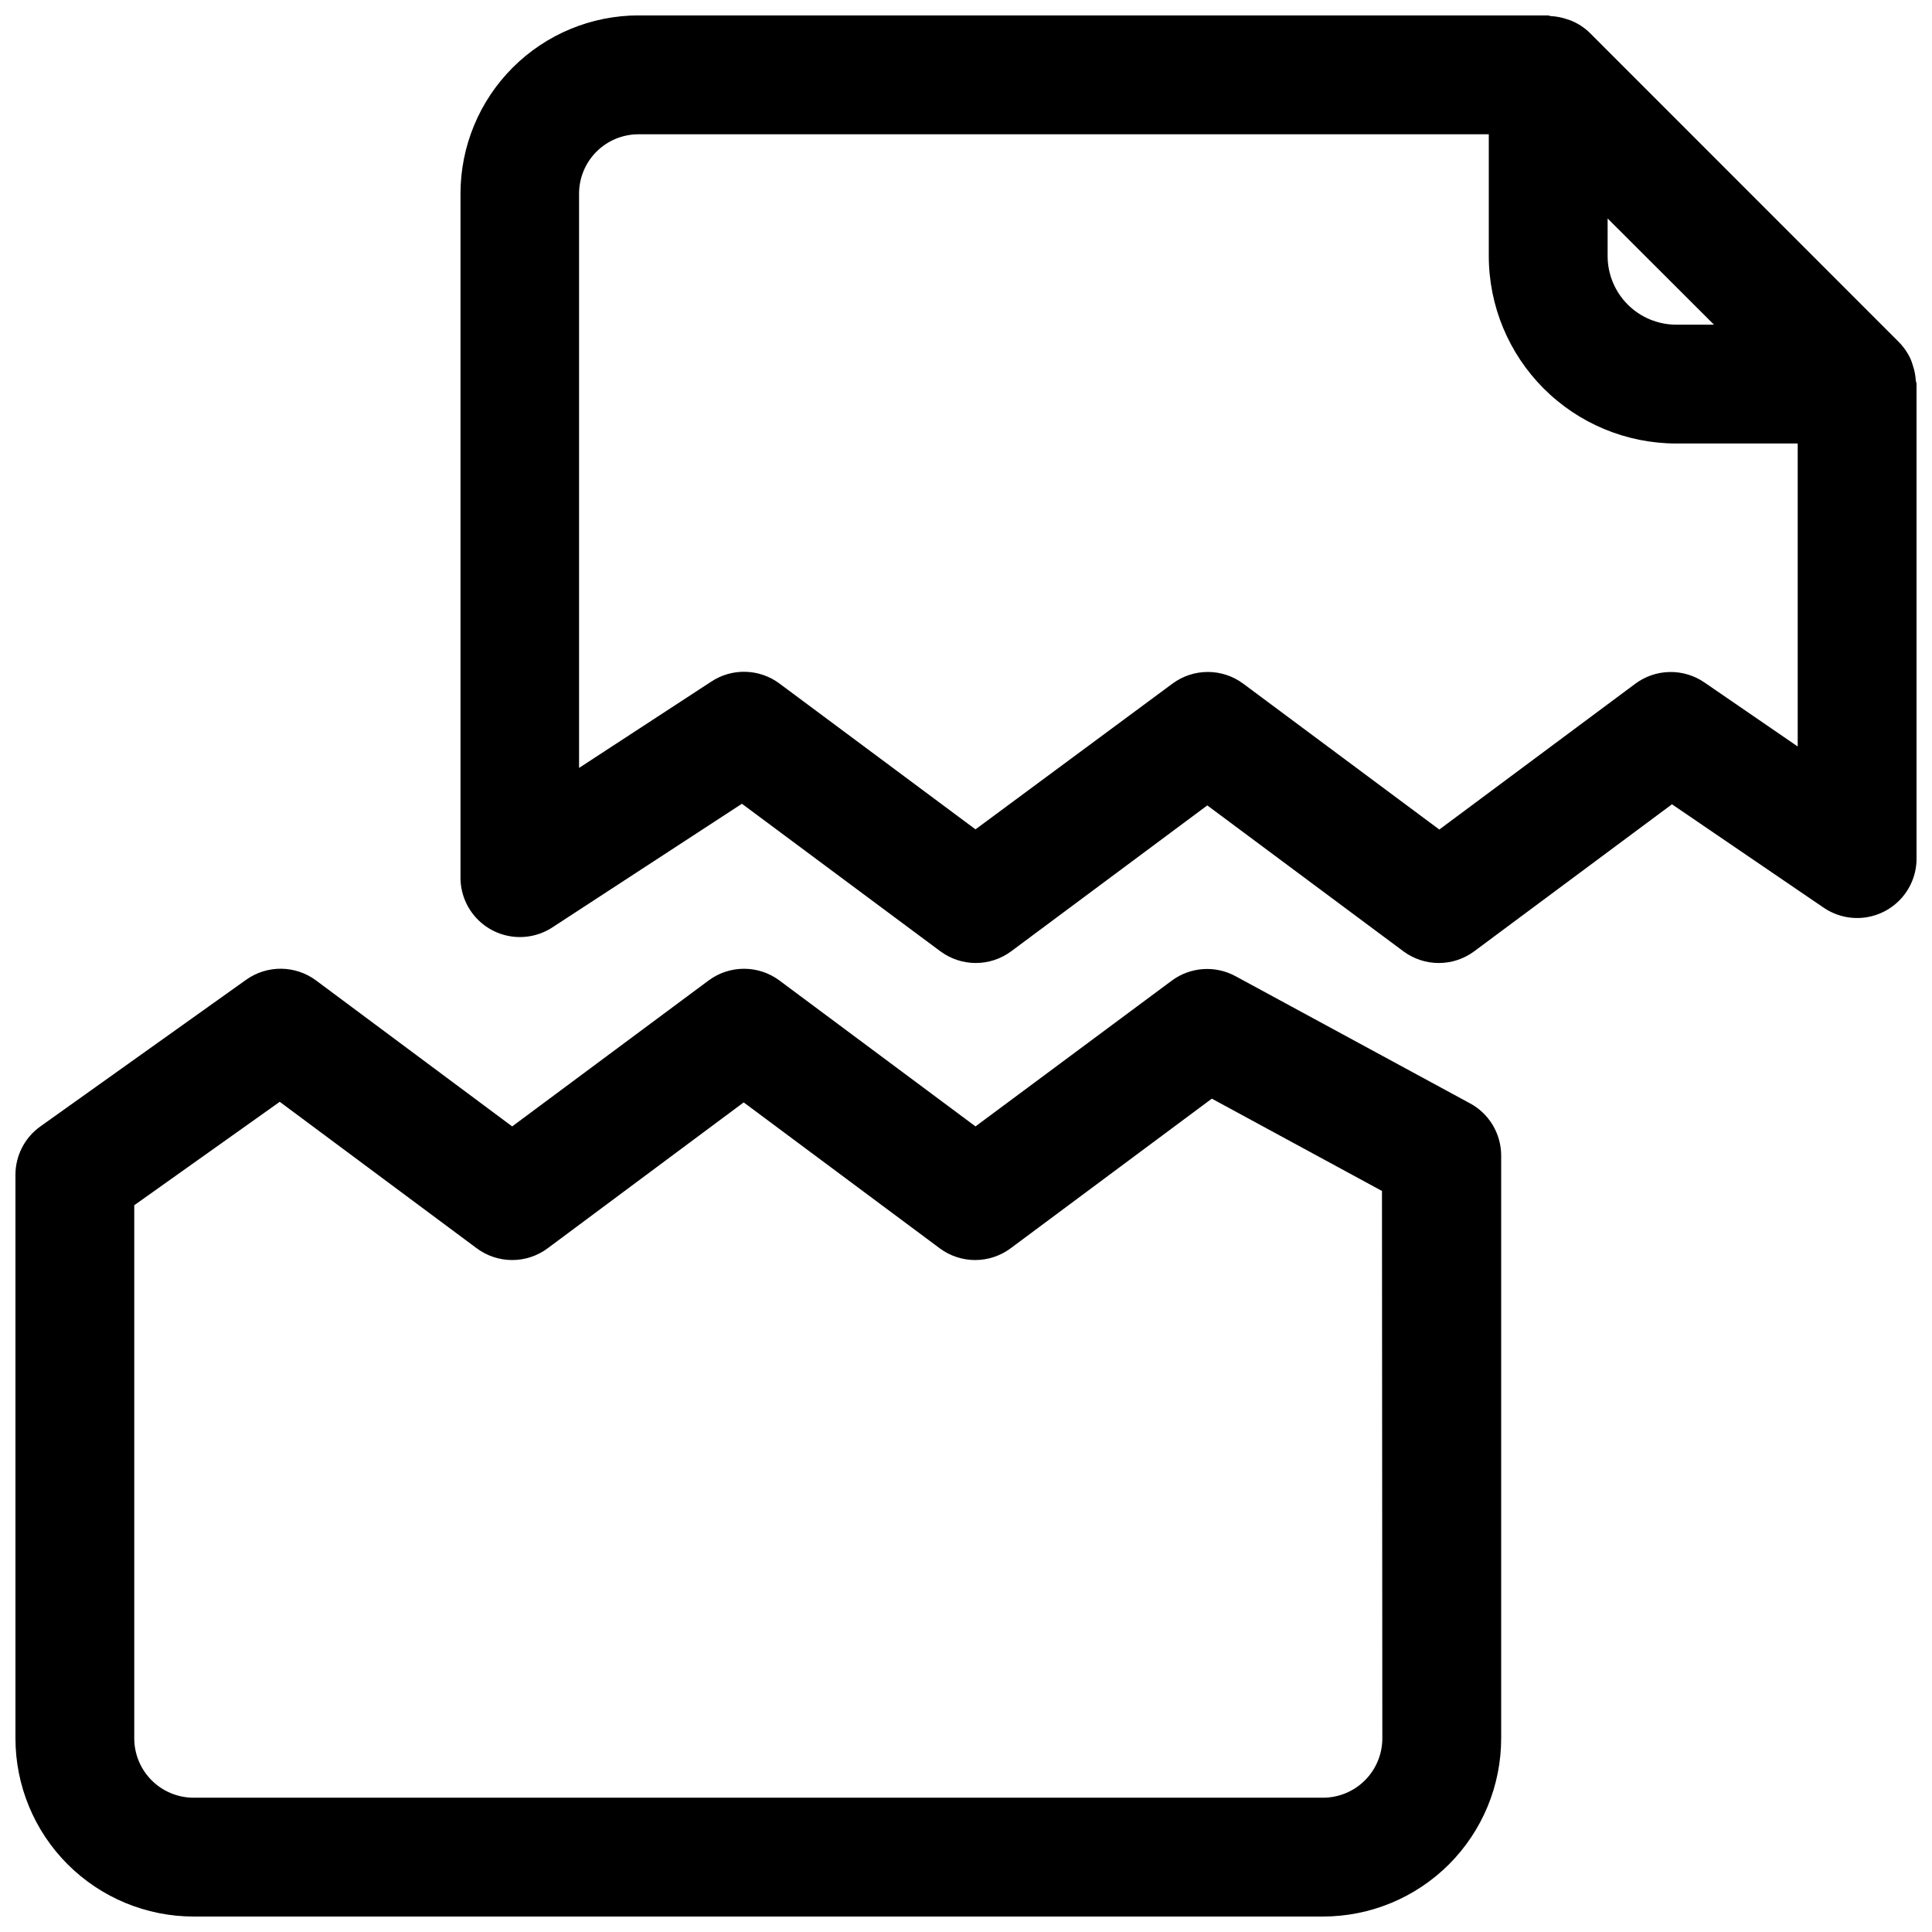
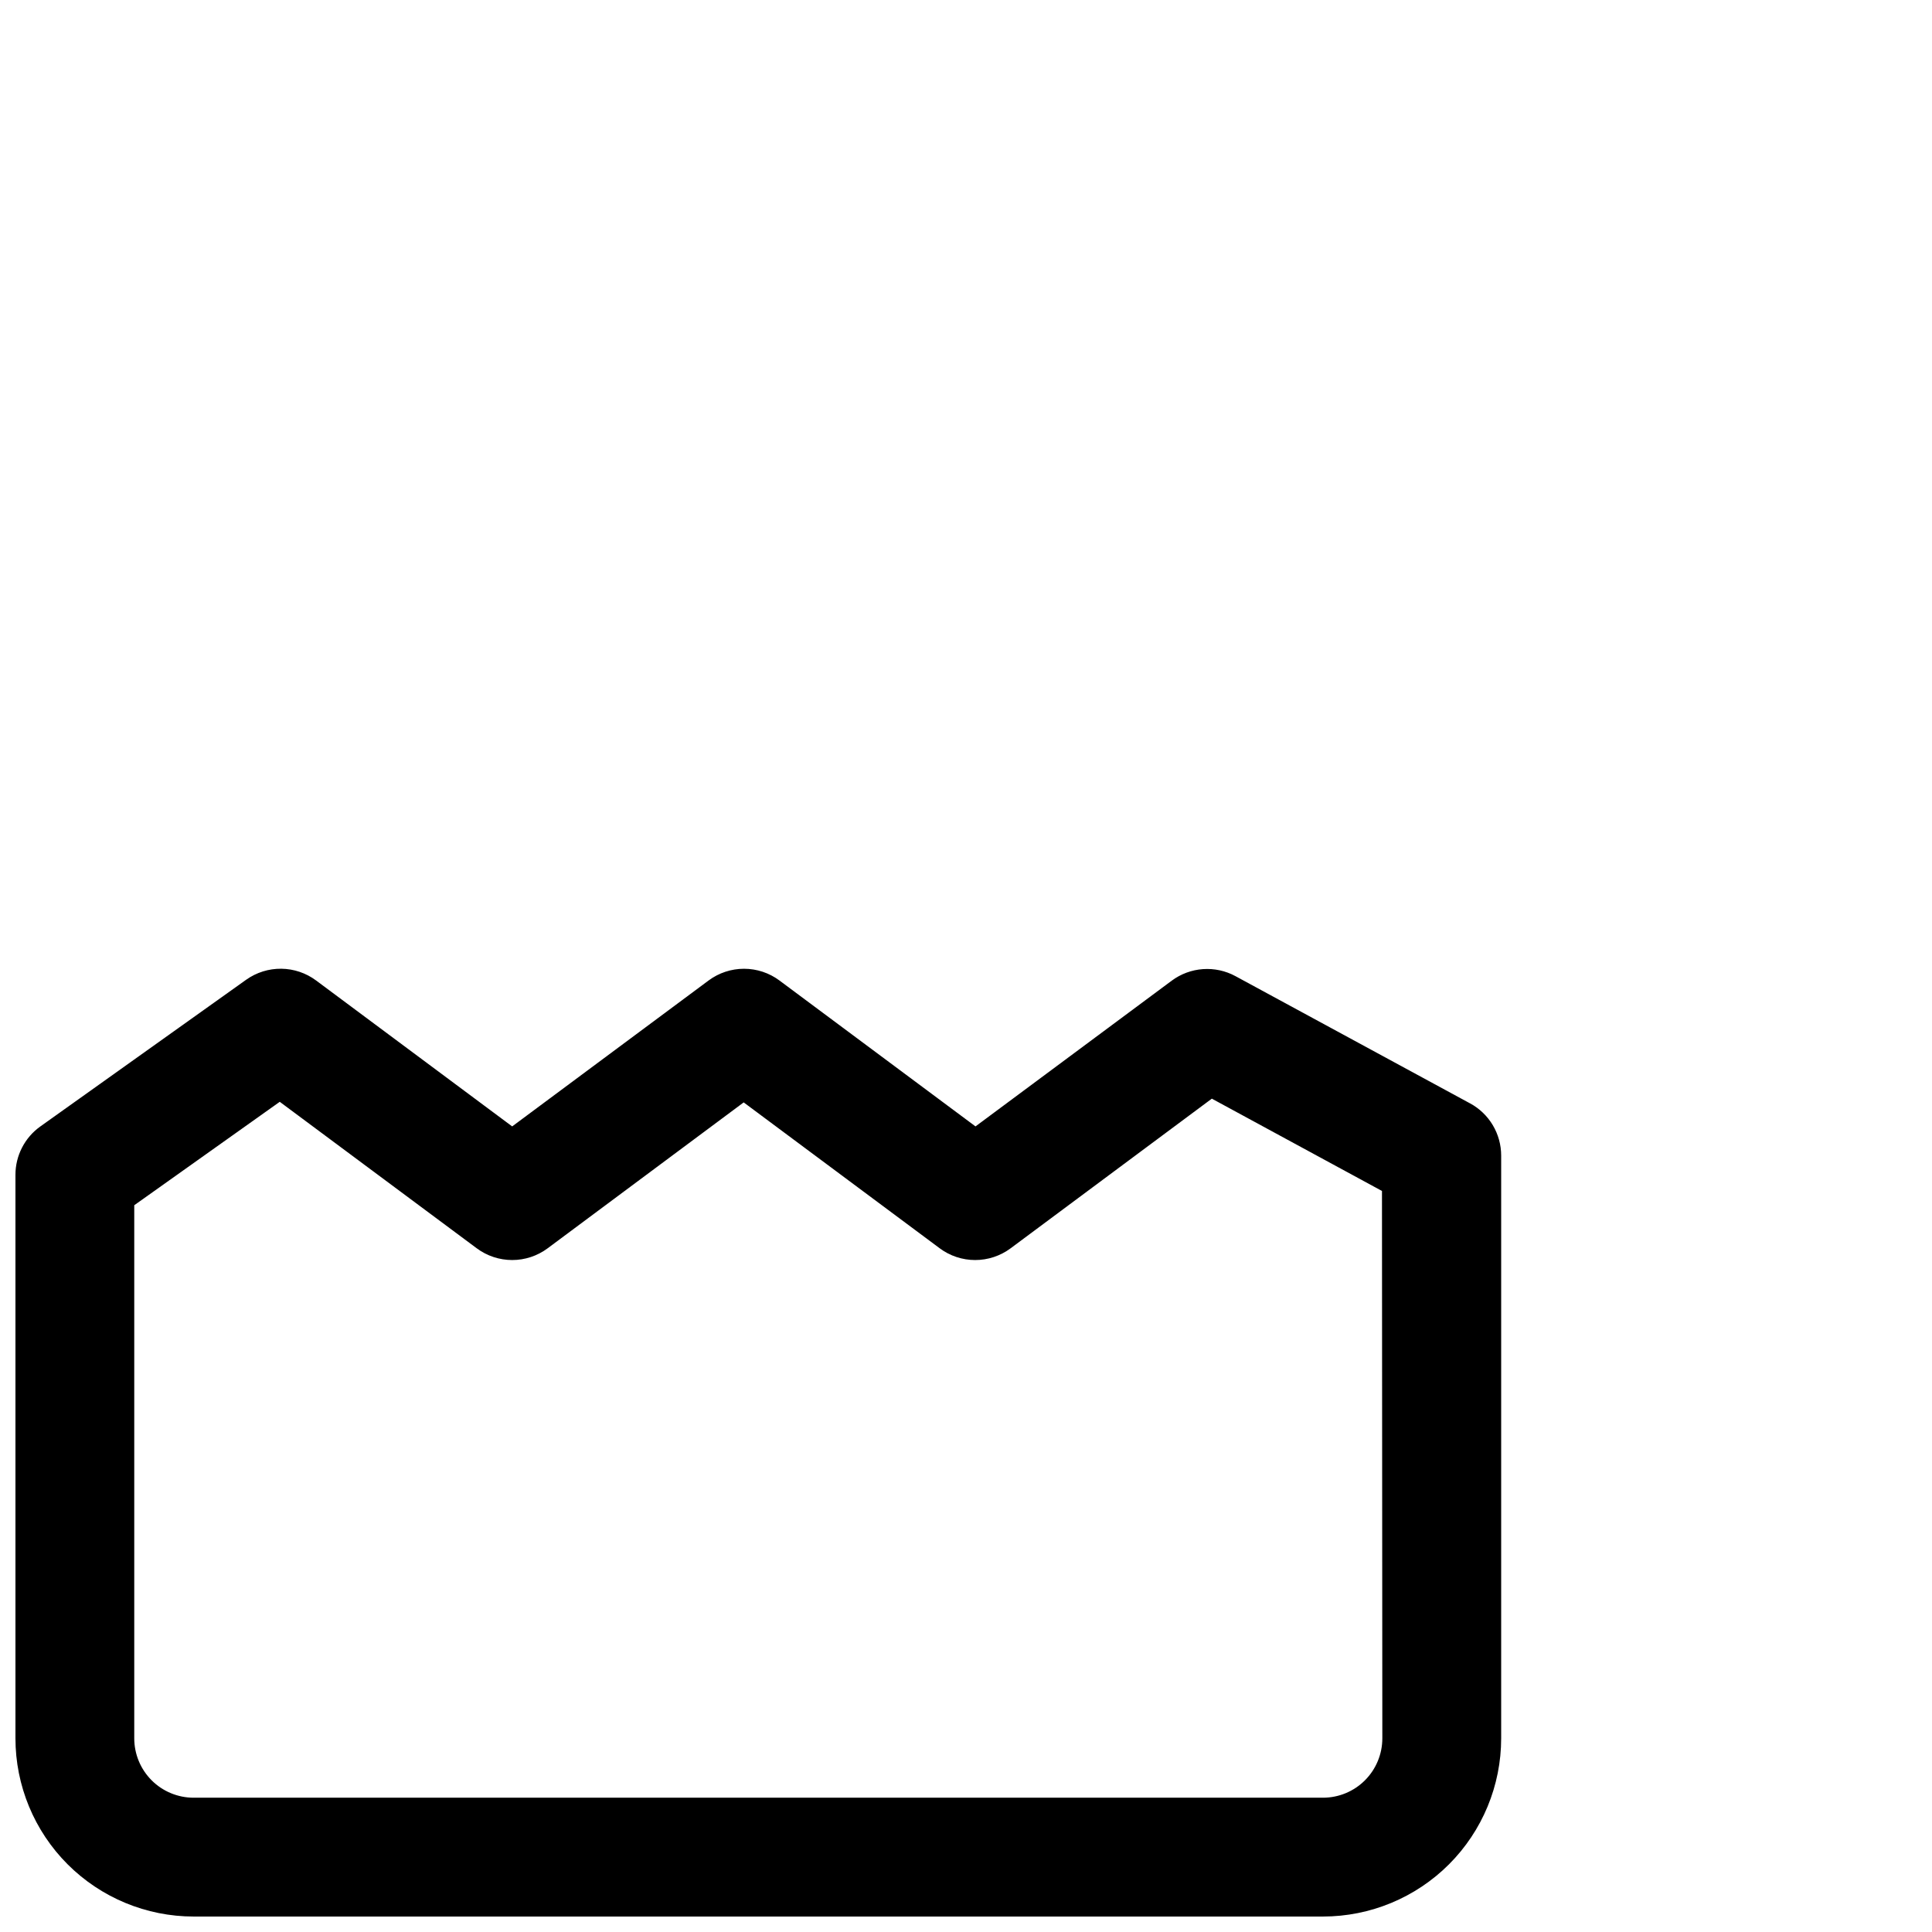
<svg xmlns="http://www.w3.org/2000/svg" width="800px" height="800px" version="1.1" viewBox="144 144 512 512">
  <defs>
    <clipPath id="b">
-       <path d="m266 148.09h385.9v251.91h-385.9z" />
-     </clipPath>
+       </clipPath>
    <clipPath id="a">
      <path d="m148.09 400h393.91v251.9h-393.91z" />
    </clipPath>
  </defs>
  <g>
    <g clip-path="url(#b)">
      <path d="m651.7 244.81c-0.078-1.379-0.348-2.742-0.805-4.047-0.145-0.508-0.316-1.008-0.52-1.496-0.766-1.711-1.832-3.273-3.148-4.609l-81.914-81.949c-1.367-1.332-2.969-2.398-4.727-3.148-0.402-0.172-0.82-0.316-1.242-0.441-1.379-0.488-2.82-0.773-4.281-0.852-0.316 0-0.598-0.188-0.914-0.188h-240.88c-12.527 0-24.543 4.977-33.398 13.832-8.859 8.859-13.836 20.875-13.836 33.398v181.26c-0.004 3.805 1.371 7.481 3.867 10.348 2.496 2.871 5.945 4.738 9.711 5.262 3.766 0.523 7.598-0.336 10.777-2.414l50.223-32.762 52.586 39.094v-0.004c2.719 2.019 6.012 3.109 9.395 3.109 3.383 0 6.676-1.09 9.391-3.109l51.957-38.652 51.957 38.652h-0.004c2.715 2.023 6.012 3.113 9.398 3.113 3.387 0 6.684-1.09 9.398-3.113l52.395-38.949 40.195 27.395h0.004c3.168 2.164 7.019 3.098 10.828 2.621 3.809-0.477 7.312-2.328 9.852-5.203 2.543-2.879 3.941-6.586 3.941-10.422v-125.75c0-0.332-0.172-0.645-0.203-0.977zm-81.664-42.918 28.184 28.148-10.078 0.004c-4.809-0.027-9.41-1.953-12.805-5.359-3.391-3.406-5.297-8.02-5.301-12.828zm25.602 122.93h-0.004c-2.699-1.844-5.91-2.797-9.18-2.731-3.269 0.062-6.438 1.145-9.066 3.094l-51.957 38.652-51.957-38.652h0.004c-2.715-2.019-6.008-3.109-9.391-3.109-3.383 0-6.676 1.09-9.395 3.109l-52.176 38.605-51.957-38.652h0.004c-2.582-1.922-5.695-3.004-8.91-3.102-3.219-0.102-6.391 0.789-9.086 2.551l-35.109 22.922v-152.18c0-4.176 1.66-8.18 4.613-11.133 2.949-2.949 6.957-4.609 11.133-4.609h225.34v32.273c0.012 13.156 5.238 25.773 14.535 35.082 9.293 9.312 21.902 14.559 35.059 14.594h32.273v80.293z" />
    </g>
    <g clip-path="url(#a)">
      <path d="m533.57 436.4-62.156-33.707c-2.637-1.434-5.629-2.078-8.621-1.867-2.992 0.211-5.863 1.273-8.273 3.062l-52.004 38.621-51.957-38.668h0.004c-2.715-2.019-6.008-3.109-9.391-3.109s-6.676 1.09-9.391 3.109l-52.051 38.668-51.957-38.668c-2.668-1.988-5.902-3.082-9.23-3.117-3.332-0.035-6.586 0.984-9.301 2.914l-54.535 38.871c-4.152 2.953-6.617 7.734-6.613 12.832v149.33c0 12.527 4.977 24.539 13.832 33.398 8.859 8.855 20.875 13.832 33.398 13.832h299.27c12.527 0 24.539-4.977 33.398-13.832 8.855-8.859 13.832-20.871 13.832-33.398v-154.42c0.004-2.84-0.766-5.625-2.215-8.062-1.453-2.441-3.539-4.441-6.035-5.793zm-23.238 168.27c0 4.176-1.656 8.18-4.609 11.133-2.953 2.953-6.957 4.609-11.133 4.609h-299.27c-4.176 0-8.18-1.656-11.133-4.609-2.949-2.953-4.609-6.957-4.609-11.133v-141.27l38.559-27.41 52.207 38.824c2.715 2.019 6.008 3.109 9.391 3.109 3.383 0 6.676-1.09 9.391-3.109l51.957-38.668 51.957 38.668h-0.004c2.715 2.019 6.008 3.109 9.391 3.109 3.383 0 6.676-1.09 9.395-3.109l53.324-39.66 45.09 24.465z" />
    </g>
  </g>
</svg>